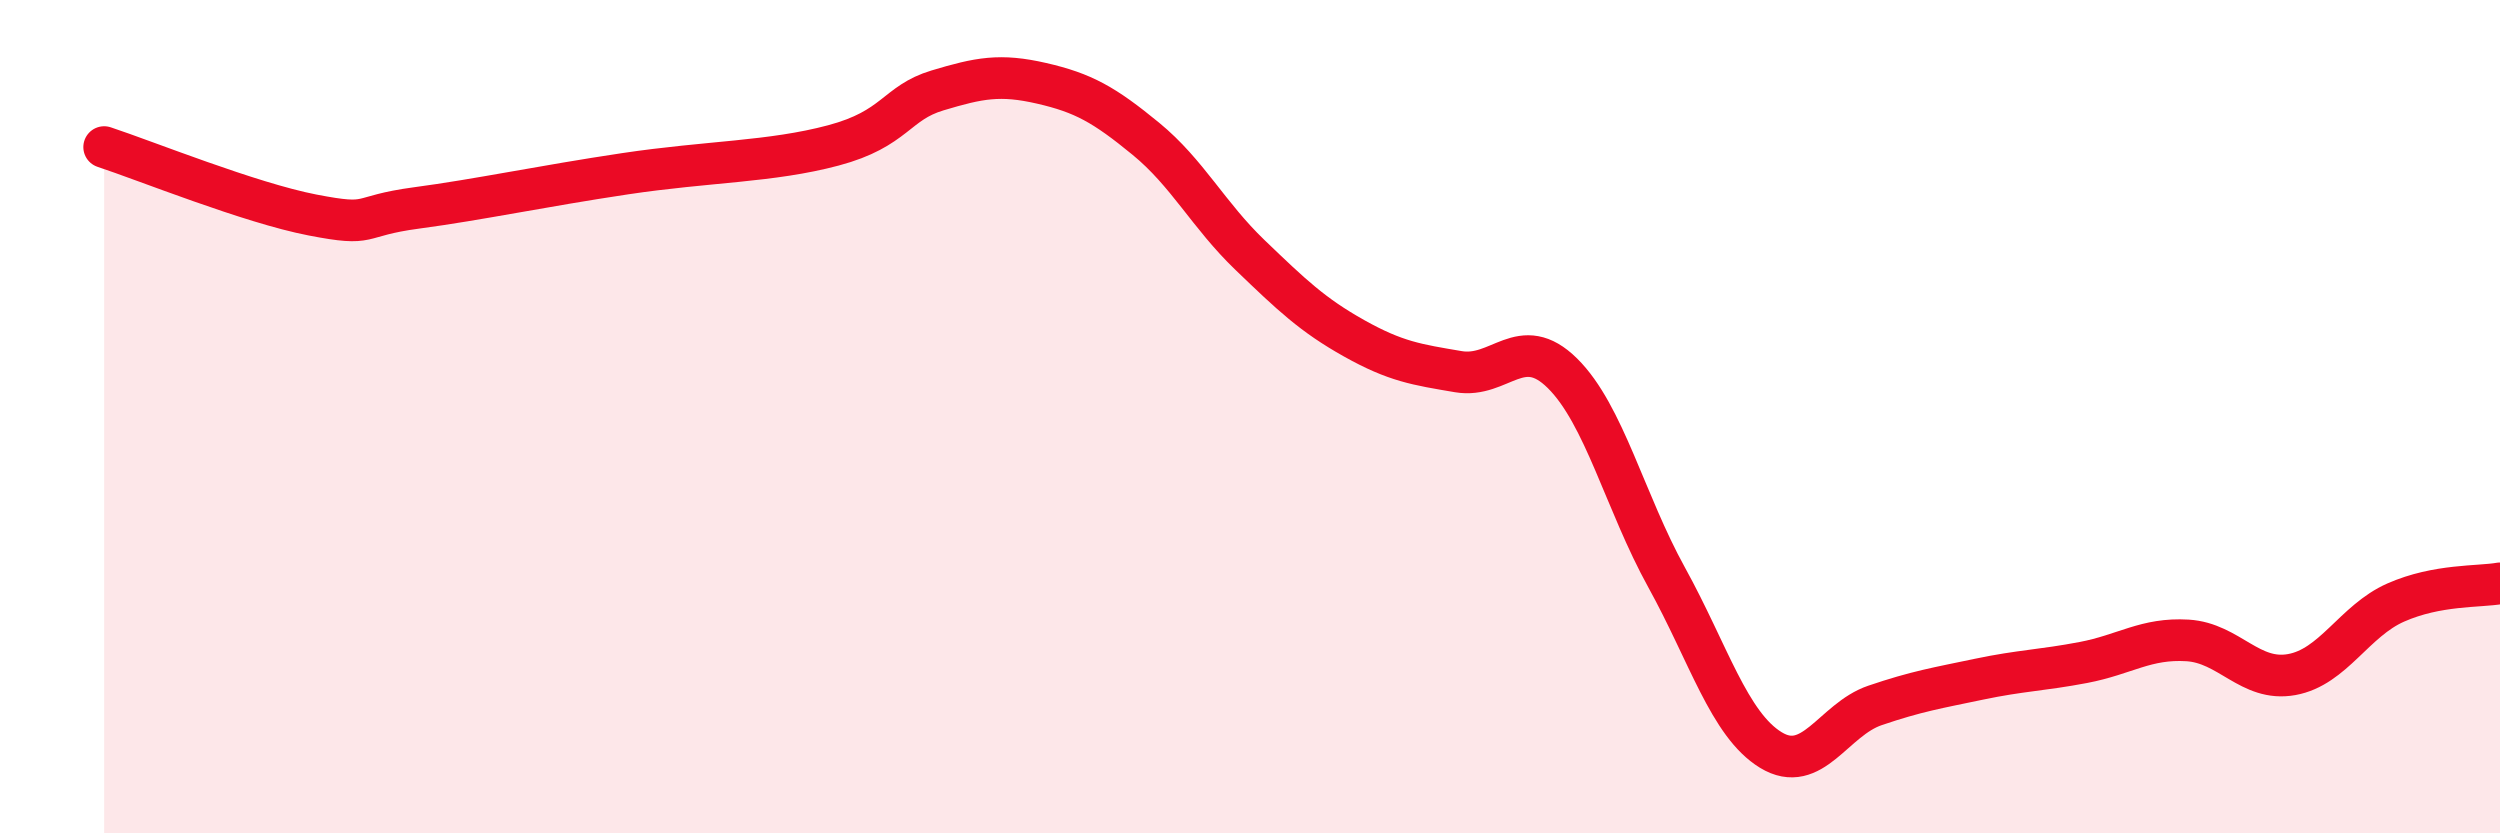
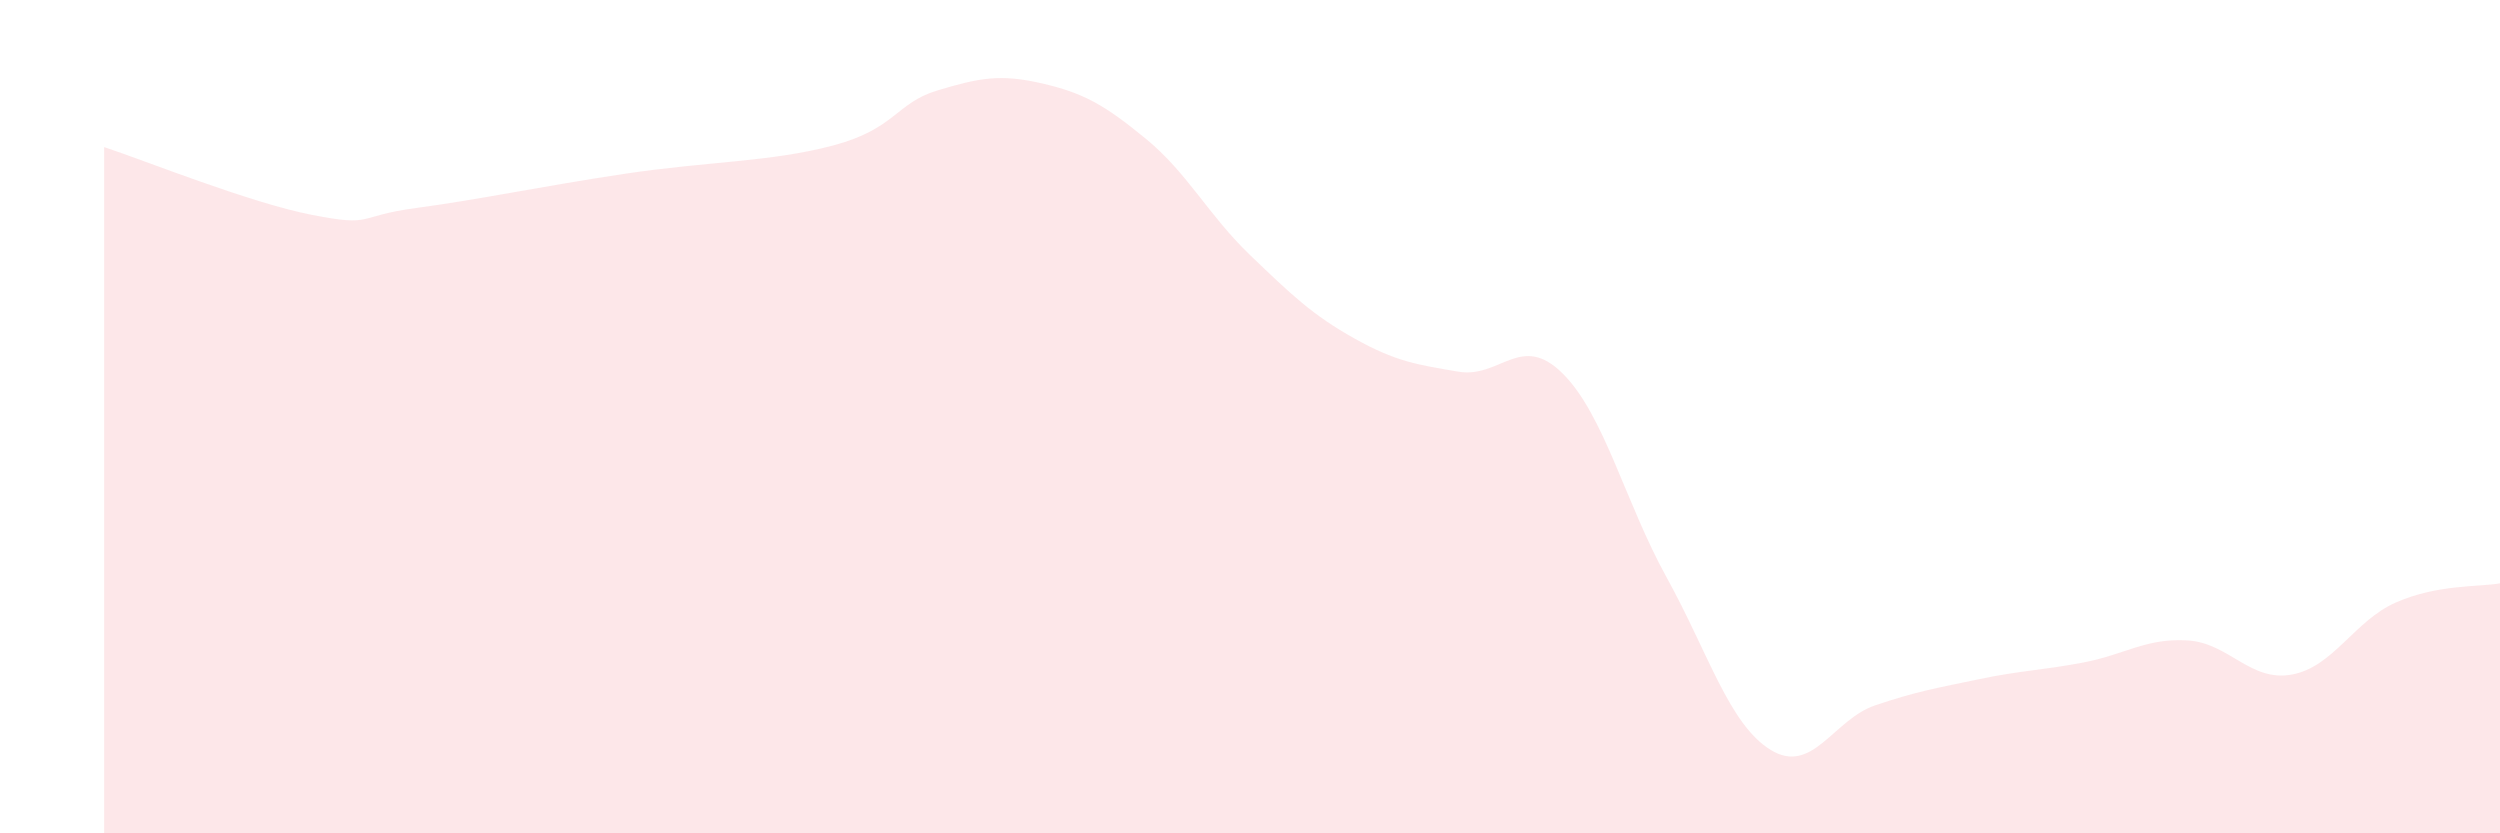
<svg xmlns="http://www.w3.org/2000/svg" width="60" height="20" viewBox="0 0 60 20">
  <path d="M 2.5,3.53 C 3.5,3.86 6,4.87 7.5,5.16 C 9,5.45 8.5,5.19 10,4.99 C 11.5,4.79 13,4.47 15,4.17 C 17,3.87 18.5,3.89 20,3.49 C 21.5,3.09 21.5,2.47 22.5,2.17 C 23.5,1.87 24,1.77 25,2 C 26,2.23 26.5,2.51 27.5,3.33 C 28.5,4.15 29,5.16 30,6.12 C 31,7.08 31.5,7.56 32.5,8.12 C 33.5,8.68 34,8.75 35,8.92 C 36,9.09 36.5,7.97 37.5,8.96 C 38.5,9.95 39,12.05 40,13.86 C 41,15.67 41.5,17.39 42.5,18 C 43.5,18.61 44,17.27 45,16.93 C 46,16.59 46.5,16.51 47.5,16.3 C 48.5,16.09 49,16.09 50,15.9 C 51,15.71 51.5,15.31 52.5,15.37 C 53.5,15.43 54,16.37 55,16.19 C 56,16.01 56.5,14.9 57.5,14.46 C 58.5,14.02 59.5,14.09 60,14L60 20L2.5 20Z" fill="#EB0A25" opacity="0.1" stroke-linecap="round" stroke-linejoin="round" />
-   <path d="M 2.5,3.53 C 3.5,3.86 6,4.87 7.5,5.16 C 9,5.45 8.5,5.19 10,4.99 C 11.5,4.79 13,4.47 15,4.17 C 17,3.87 18.5,3.89 20,3.49 C 21.5,3.09 21.5,2.47 22.5,2.17 C 23.5,1.87 24,1.77 25,2 C 26,2.23 26.5,2.51 27.5,3.33 C 28.5,4.15 29,5.16 30,6.12 C 31,7.08 31.5,7.56 32.5,8.12 C 33.5,8.68 34,8.75 35,8.92 C 36,9.09 36.5,7.97 37.5,8.96 C 38.5,9.95 39,12.05 40,13.86 C 41,15.67 41.5,17.39 42.5,18 C 43.5,18.61 44,17.27 45,16.93 C 46,16.59 46.5,16.51 47.5,16.3 C 48.5,16.09 49,16.09 50,15.9 C 51,15.71 51.5,15.31 52.5,15.37 C 53.5,15.43 54,16.37 55,16.19 C 56,16.01 56.5,14.9 57.5,14.46 C 58.5,14.02 59.5,14.09 60,14" stroke="#EB0A25" stroke-width="1" fill="none" stroke-linecap="round" stroke-linejoin="round" />
</svg>